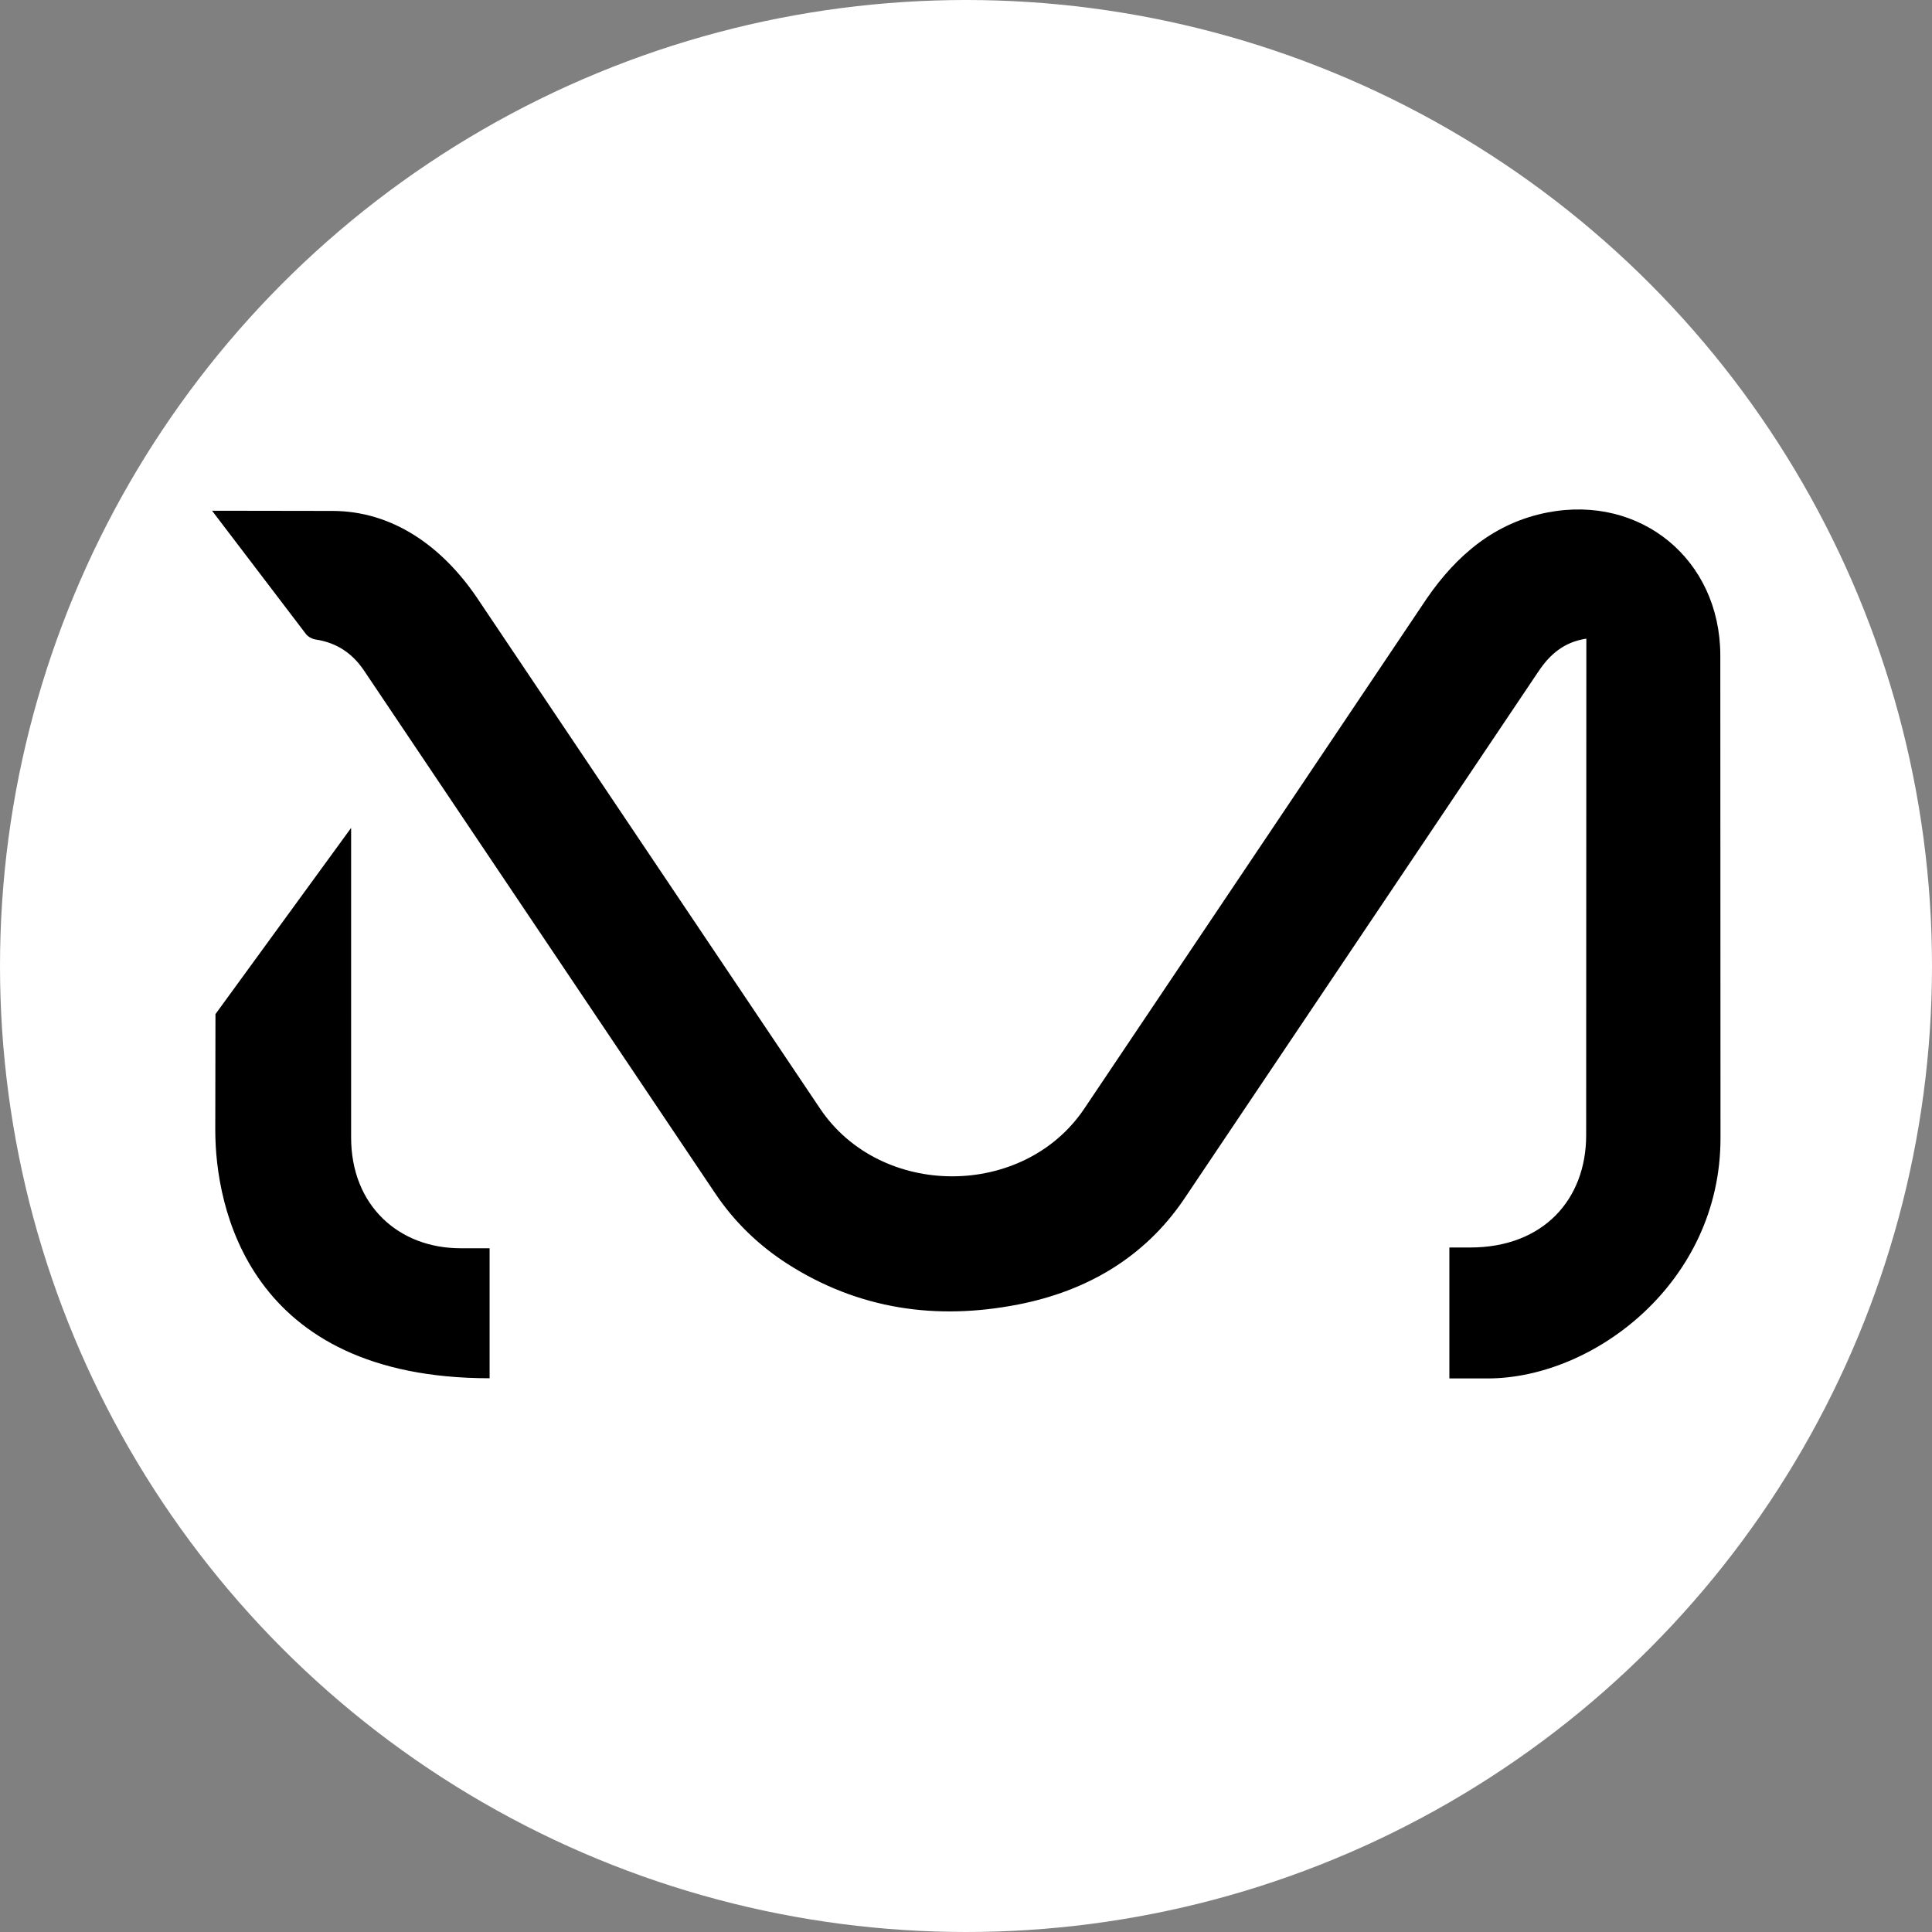
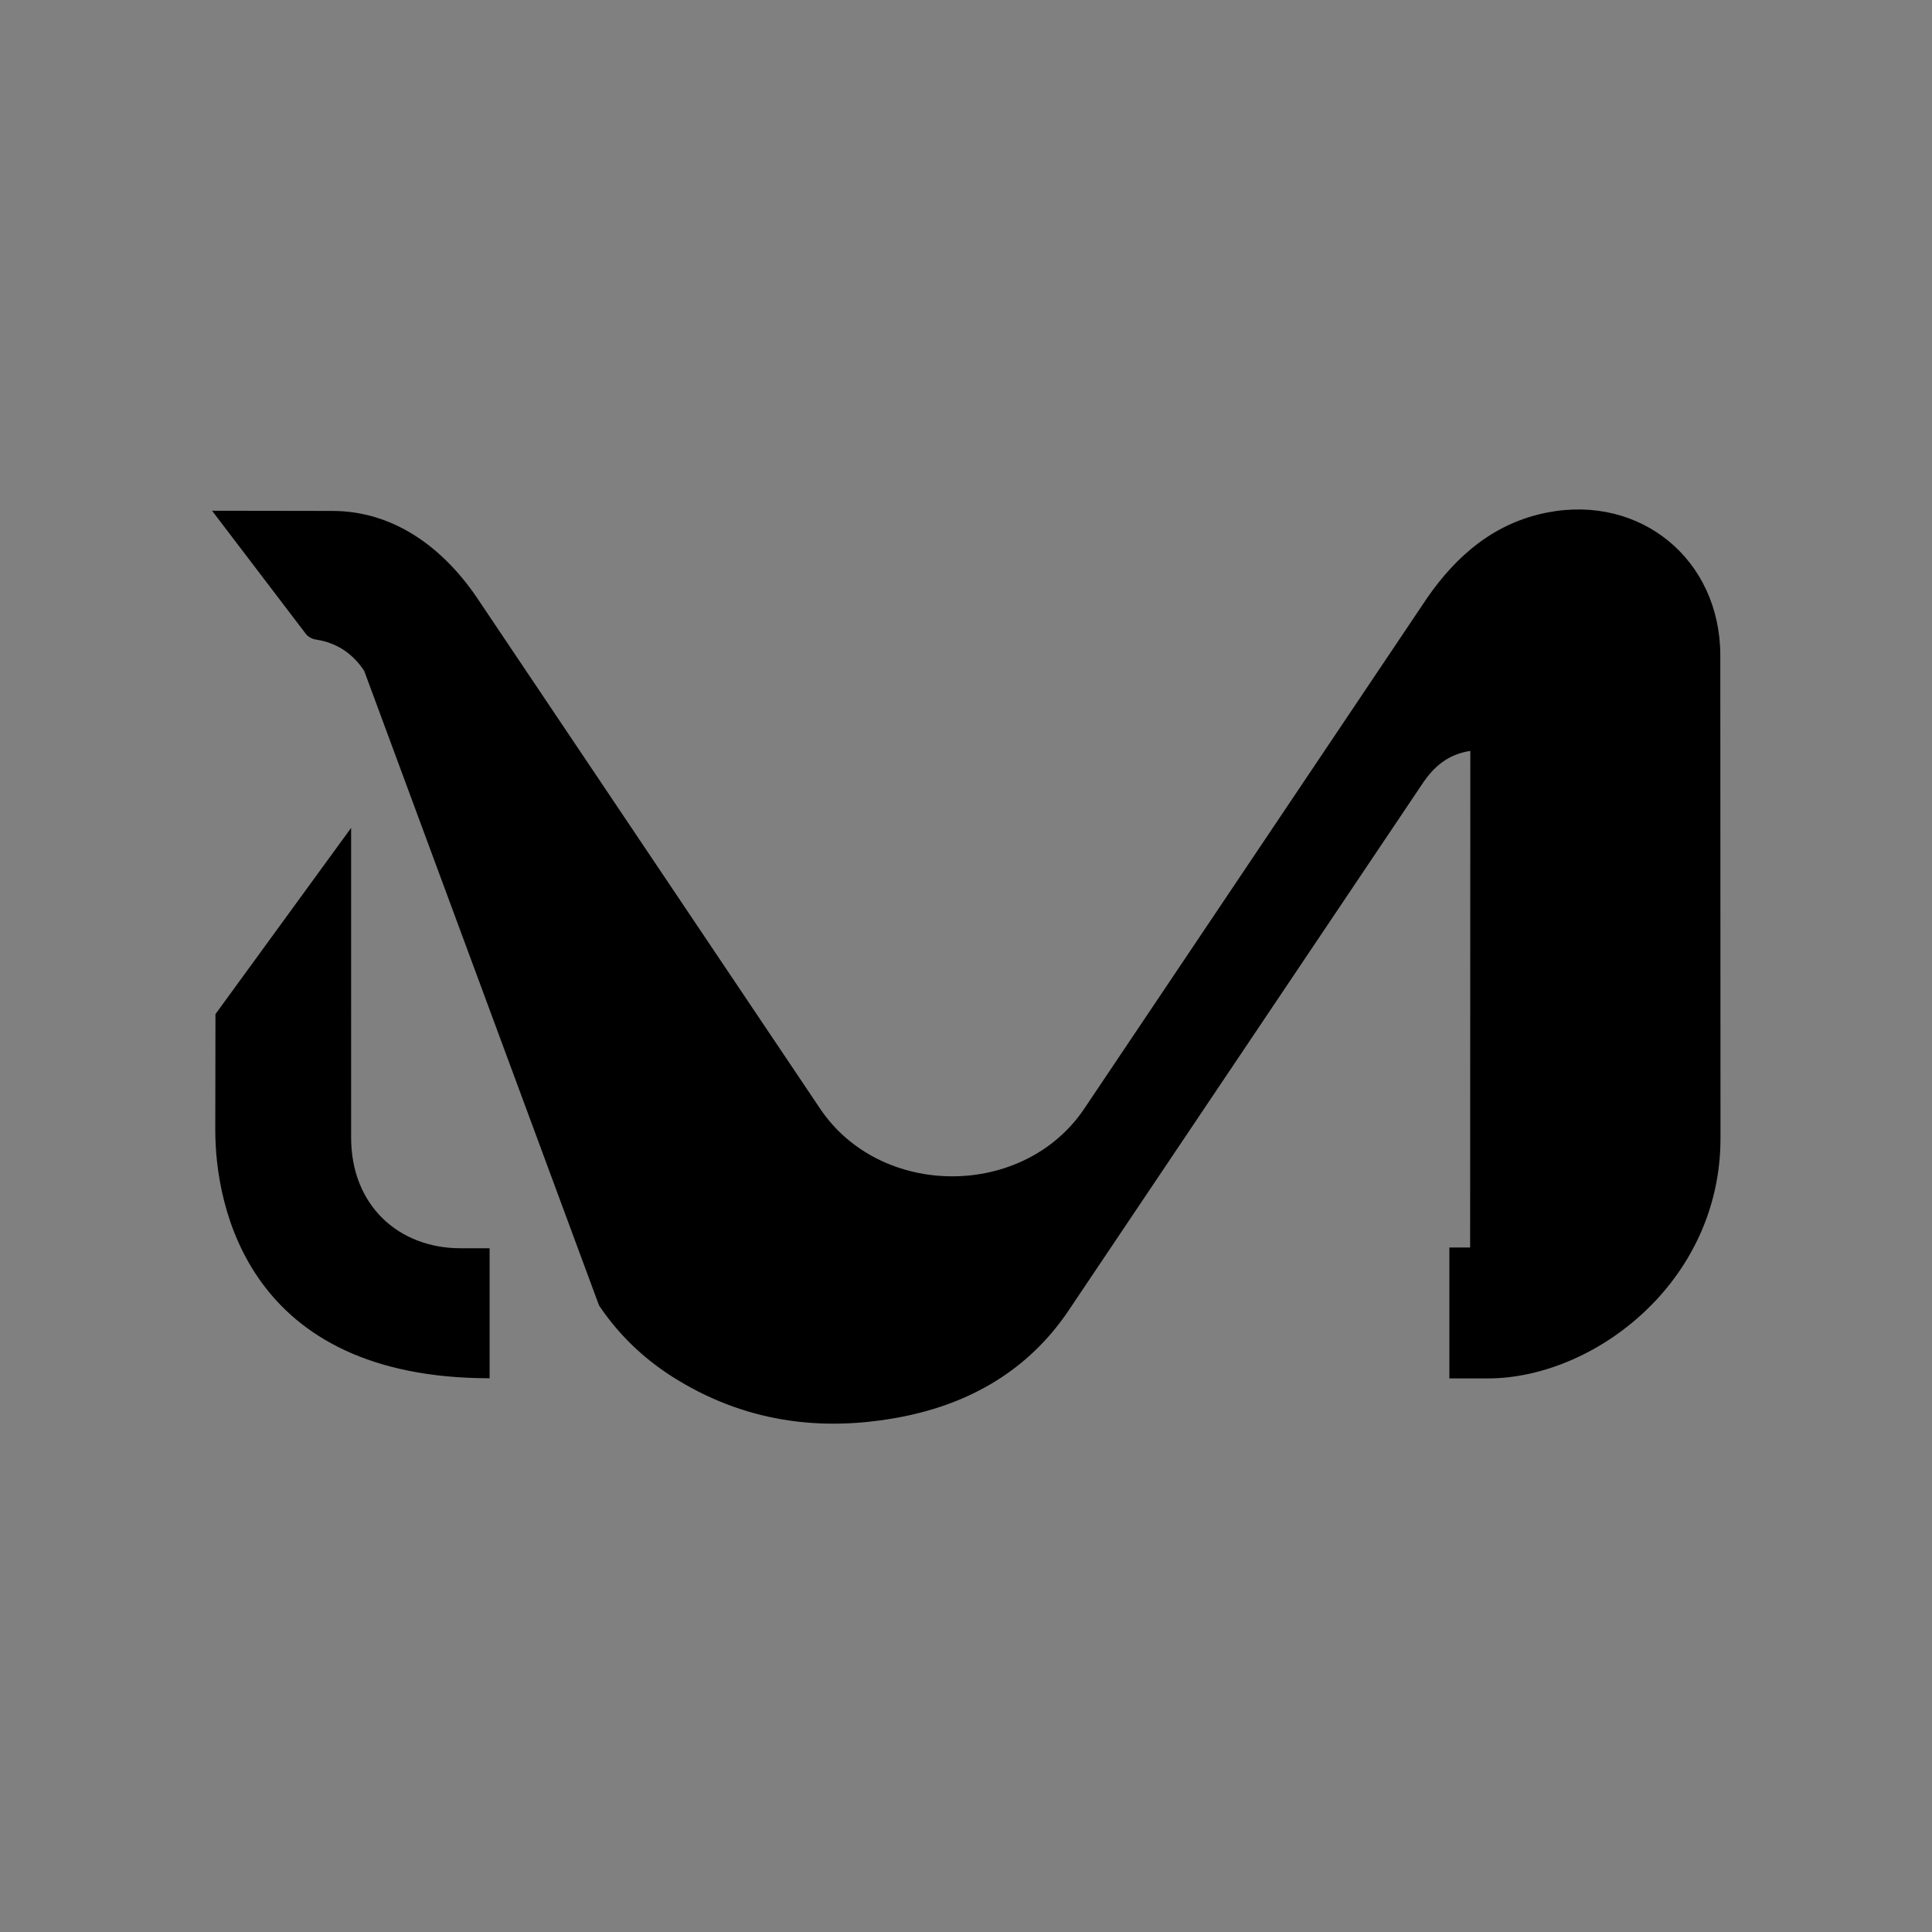
<svg xmlns="http://www.w3.org/2000/svg" viewBox="0 0 1024 1024">
  <rect x="0" y="0" width="1024" height="1024" fill="#808080" stroke="none" />
-   <circle cx="512" cy="512" r="512" fill="#fff" />
-   <path d="M768.3 661.2h10.9c39 0 61.5-25.7 61.5-59.5l.1-263.2c-11.9 1.8-19.4 8.4-25.4 17.4l-188 279.9c-20.9 30.7-51.4 48.5-87.7 55.6-43.4 8.5-84.6 2.6-122.3-21.5-15.4-9.9-28.3-22.4-38.4-37.5L193 355.5c-6.1-9.1-14.4-14.8-25.4-16.5-1.9-.2-4.2-1.4-5.4-2.9l-49.8-65.4 63.7.1c32.1 0 58.2 18.9 76.5 45.7l182 271c32.1 47.9 107.9 48 140.1.1l181.6-270.5c15.8-22.9 36-40.1 64-45.5 49.4-9.5 91.3 25 91.5 75.5l.1 256.2c0 76.4-67.2 127.3-123.4 127.3h-20.3v-69.4zM114.2 537.5l-.1 61.5c0 40.4 17.3 131.5 145.4 131.5v-68.9h-15.4c-32.7 0-58-22.6-58-58.7V438.8" />
+   <path d="M768.3 661.2h10.9l.1-263.2c-11.9 1.8-19.4 8.4-25.4 17.4l-188 279.9c-20.9 30.7-51.4 48.5-87.7 55.6-43.4 8.5-84.6 2.6-122.3-21.5-15.4-9.9-28.3-22.4-38.4-37.5L193 355.5c-6.1-9.1-14.4-14.8-25.4-16.5-1.9-.2-4.2-1.4-5.4-2.9l-49.8-65.4 63.7.1c32.1 0 58.2 18.9 76.5 45.7l182 271c32.1 47.9 107.9 48 140.1.1l181.6-270.5c15.8-22.9 36-40.1 64-45.5 49.4-9.5 91.3 25 91.5 75.5l.1 256.2c0 76.4-67.2 127.3-123.4 127.3h-20.3v-69.4zM114.2 537.5l-.1 61.5c0 40.4 17.3 131.5 145.4 131.5v-68.9h-15.4c-32.7 0-58-22.6-58-58.7V438.8" />
</svg>